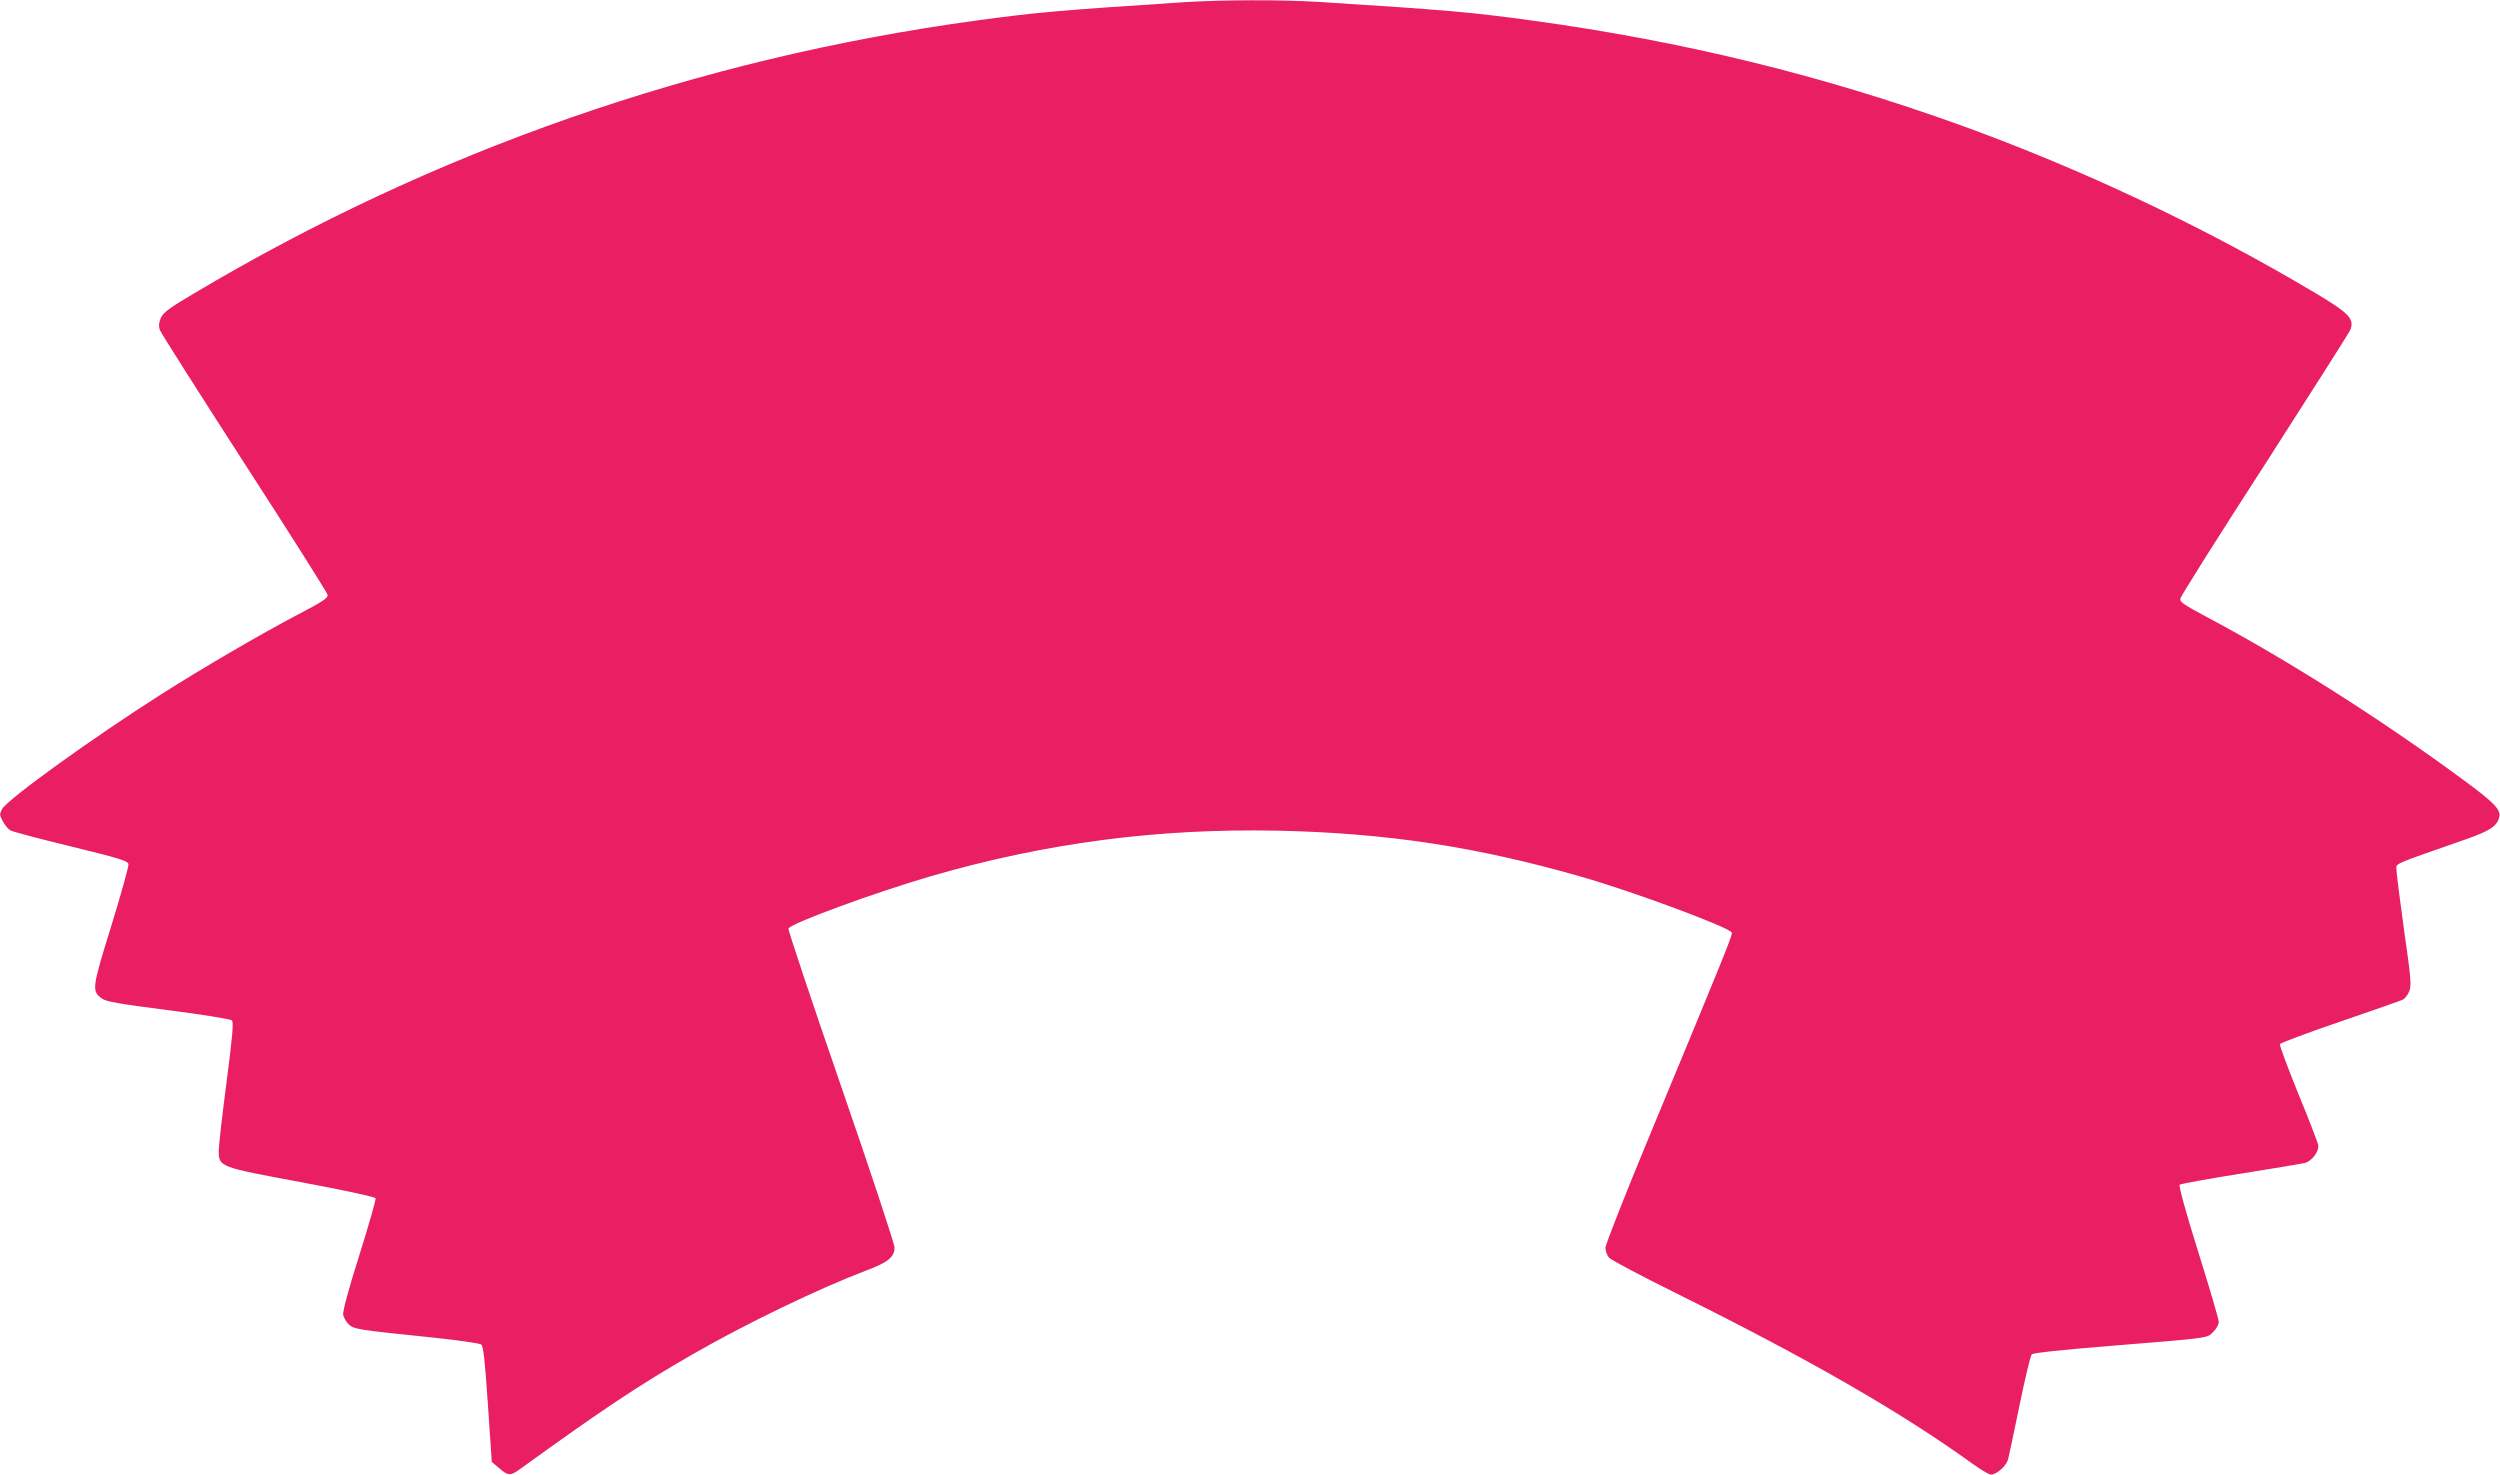
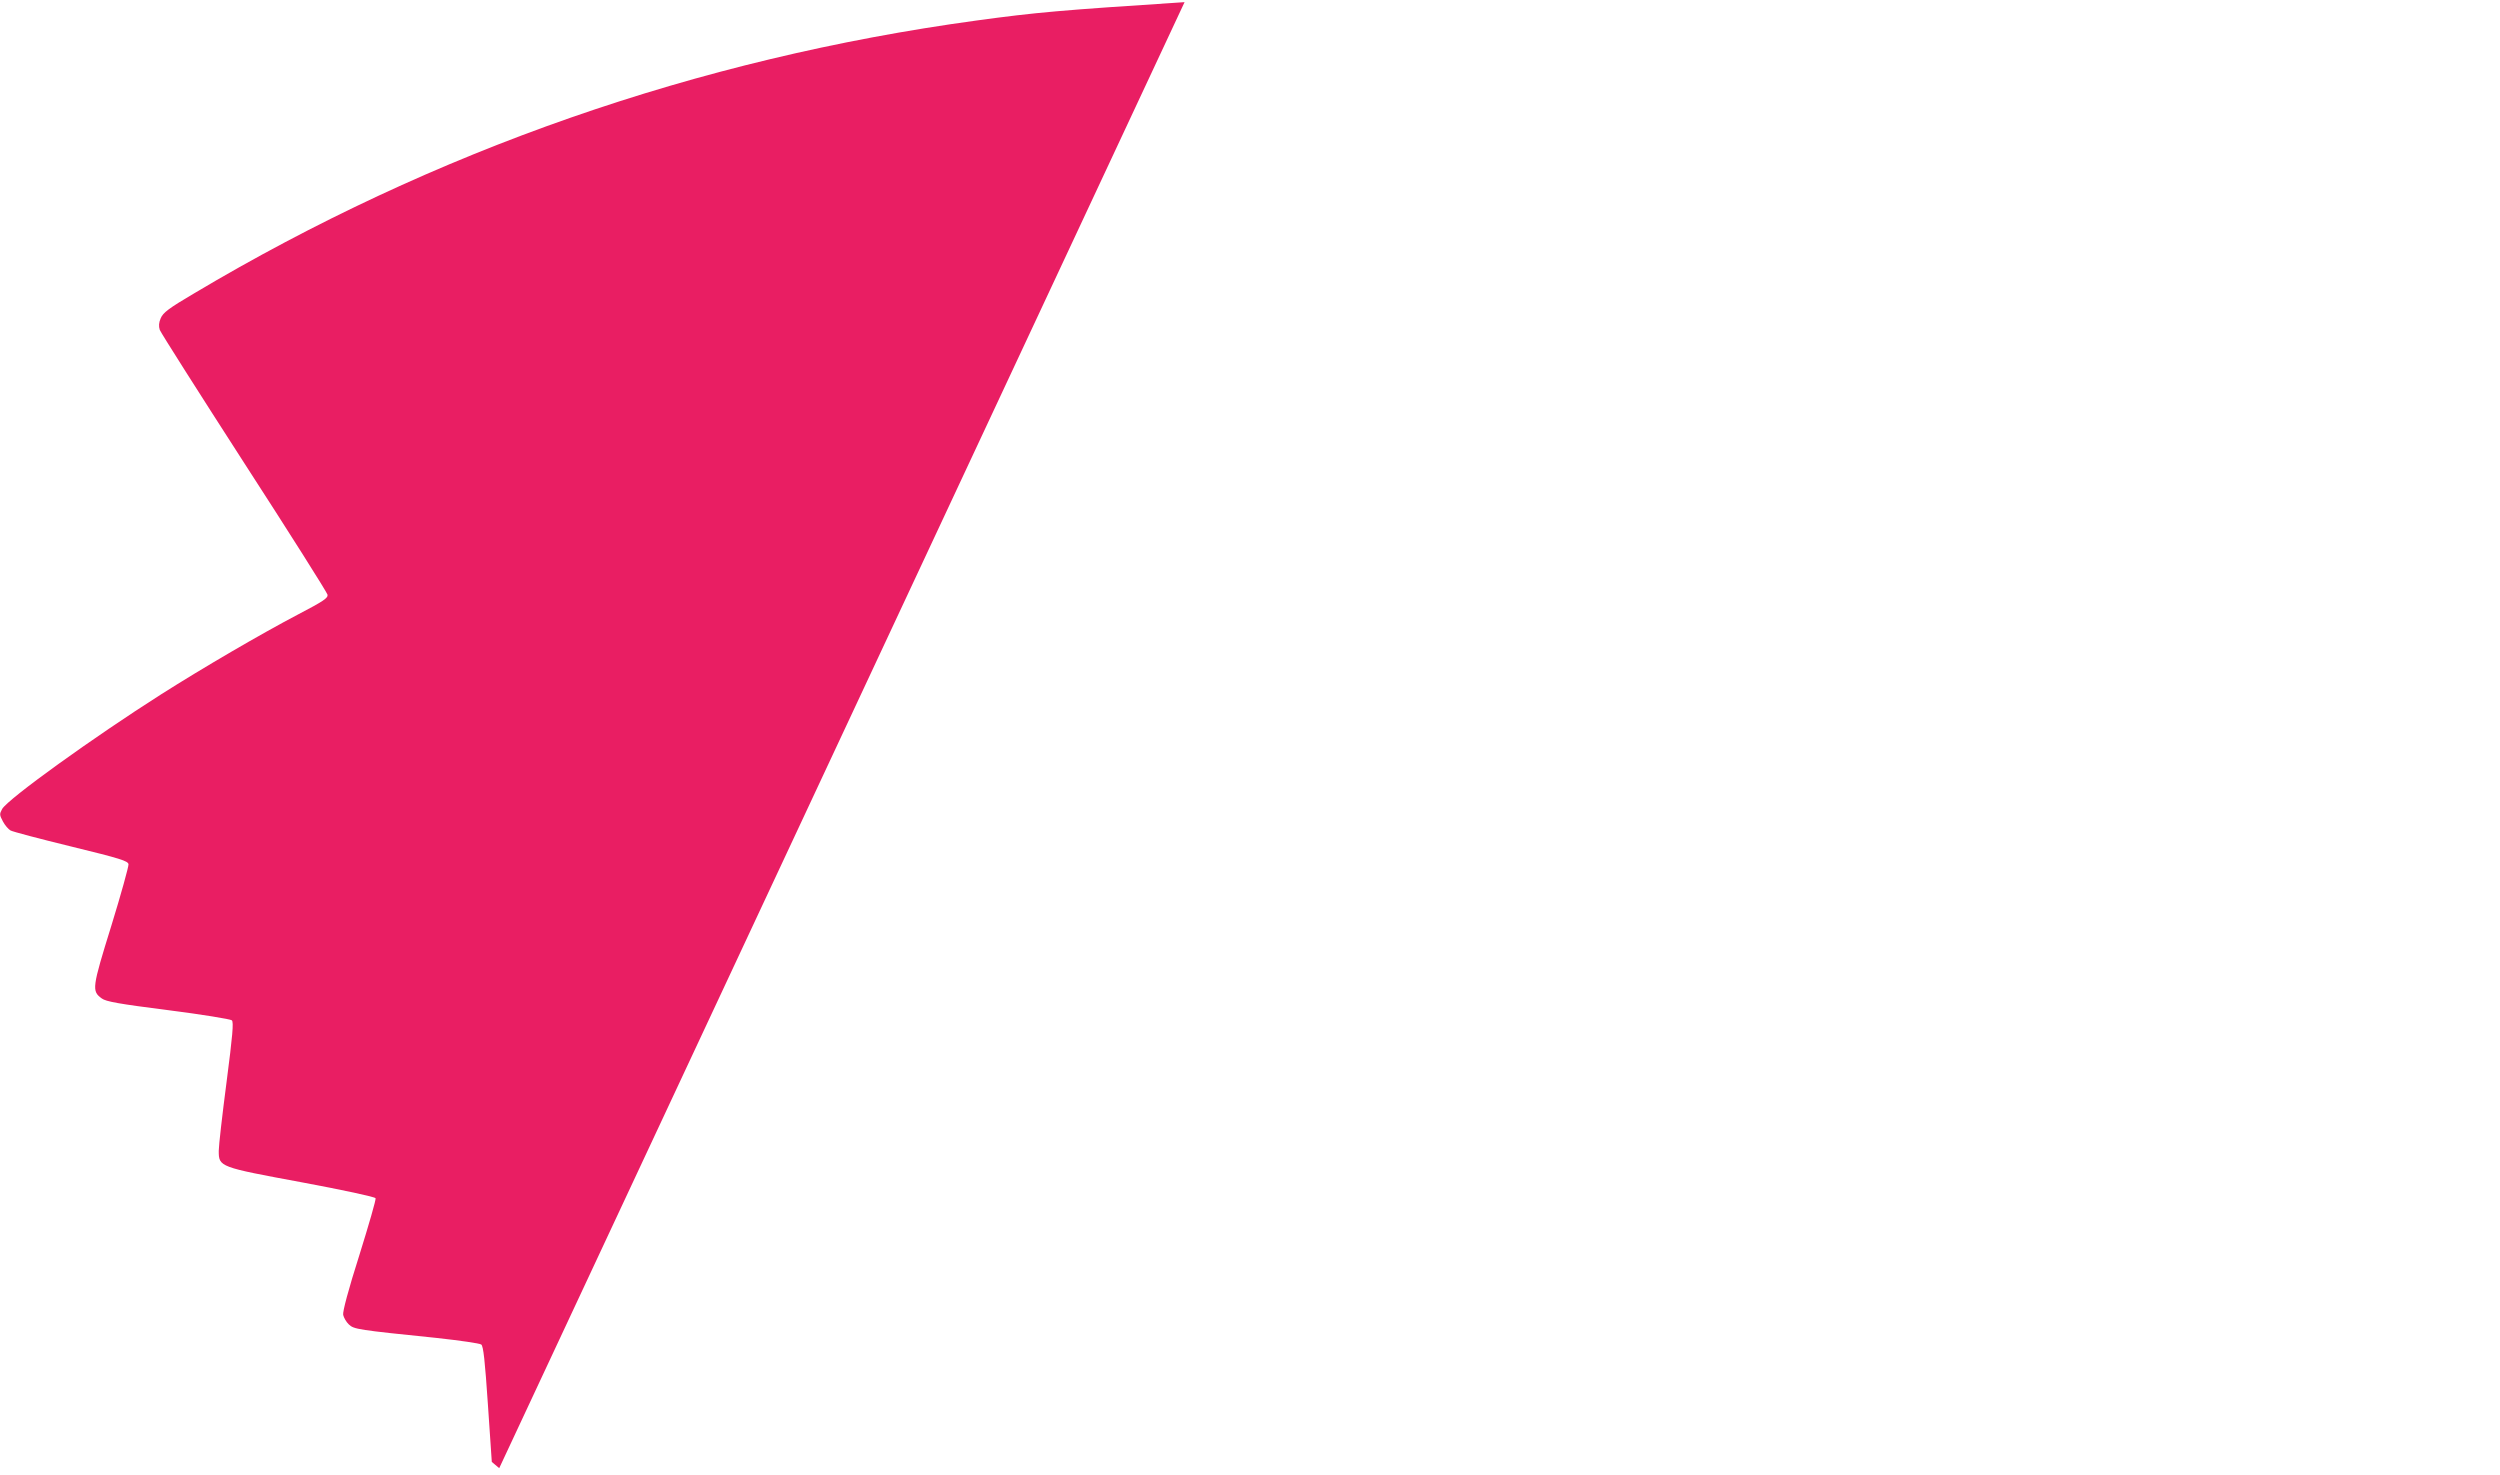
<svg xmlns="http://www.w3.org/2000/svg" version="1.0" width="1280pt" height="755pt" viewBox="0 0 1280 755" preserveAspectRatio="xMidYMid meet">
  <g transform="translate(0,755) scale(0.1,-0.1)" fill="#e91e63" stroke="none">
-     <path d="M6065 7539 c-642 -42 -757 -52 -1065 -94 -1428 -195 -2779 -666 -4006 -1397 -131 -77 -159 -99 -171 -127 -10 -23 -11 -41 -5 -60 5 -14 200 -321 432 -681 233 -360 425 -664 427 -675 3 -17 -21 -33 -149 -100 -196 -103 -487 -273 -703 -410 -346 -220 -784 -535 -814 -587 -14 -26 -14 -30 4 -64 10 -19 28 -40 39 -46 10 -6 150 -43 310 -82 254 -62 291 -74 294 -91 1 -11 -38 -153 -88 -315 -99 -319 -101 -334 -49 -372 21 -16 88 -28 340 -60 173 -22 319 -46 326 -52 10 -9 4 -77 -27 -316 -22 -168 -40 -326 -40 -352 0 -83 2 -83 428 -162 204 -38 373 -74 375 -81 3 -6 -35 -137 -83 -291 -57 -179 -86 -289 -83 -306 3 -14 16 -37 29 -49 26 -25 46 -28 447 -69 119 -13 224 -28 231 -34 11 -8 19 -84 34 -306 l20 -295 38 -32 c45 -40 58 -40 106 -5 422 305 609 430 886 589 277 159 645 336 887 428 111 41 145 69 145 118 0 18 -123 390 -274 827 -151 437 -272 799 -269 806 10 26 447 186 733 269 588 170 1157 244 1770 232 559 -12 1021 -82 1560 -237 265 -76 757 -259 767 -285 4 -12 -33 -105 -418 -1032 -126 -304 -229 -565 -229 -581 0 -17 8 -39 18 -51 9 -11 163 -93 341 -181 684 -339 1155 -611 1517 -872 44 -32 88 -58 98 -58 27 0 75 41 86 74 5 17 32 143 60 281 28 137 56 255 63 261 7 7 162 24 402 43 519 42 494 39 527 72 16 15 28 38 28 51 0 13 -47 174 -105 358 -63 202 -101 338 -95 344 5 5 143 30 307 56 164 26 313 51 331 55 35 7 72 53 72 88 0 9 -45 128 -101 263 -55 135 -98 251 -96 258 2 6 141 58 308 115 167 57 312 108 322 113 10 5 25 24 32 42 12 29 10 63 -26 312 -21 153 -39 293 -39 310 0 35 -34 21 350 155 127 44 165 69 176 115 10 38 -27 76 -184 191 -417 308 -904 617 -1321 838 -110 59 -131 73 -128 90 2 12 196 320 432 685 235 366 433 677 439 692 21 55 -6 84 -175 185 -570 340 -1203 639 -1824 863 -711 256 -1420 429 -2185 534 -312 43 -446 55 -1095 96 -192 12 -496 11 -690 -1z" />
+     <path d="M6065 7539 c-642 -42 -757 -52 -1065 -94 -1428 -195 -2779 -666 -4006 -1397 -131 -77 -159 -99 -171 -127 -10 -23 -11 -41 -5 -60 5 -14 200 -321 432 -681 233 -360 425 -664 427 -675 3 -17 -21 -33 -149 -100 -196 -103 -487 -273 -703 -410 -346 -220 -784 -535 -814 -587 -14 -26 -14 -30 4 -64 10 -19 28 -40 39 -46 10 -6 150 -43 310 -82 254 -62 291 -74 294 -91 1 -11 -38 -153 -88 -315 -99 -319 -101 -334 -49 -372 21 -16 88 -28 340 -60 173 -22 319 -46 326 -52 10 -9 4 -77 -27 -316 -22 -168 -40 -326 -40 -352 0 -83 2 -83 428 -162 204 -38 373 -74 375 -81 3 -6 -35 -137 -83 -291 -57 -179 -86 -289 -83 -306 3 -14 16 -37 29 -49 26 -25 46 -28 447 -69 119 -13 224 -28 231 -34 11 -8 19 -84 34 -306 l20 -295 38 -32 z" />
  </g>
</svg>